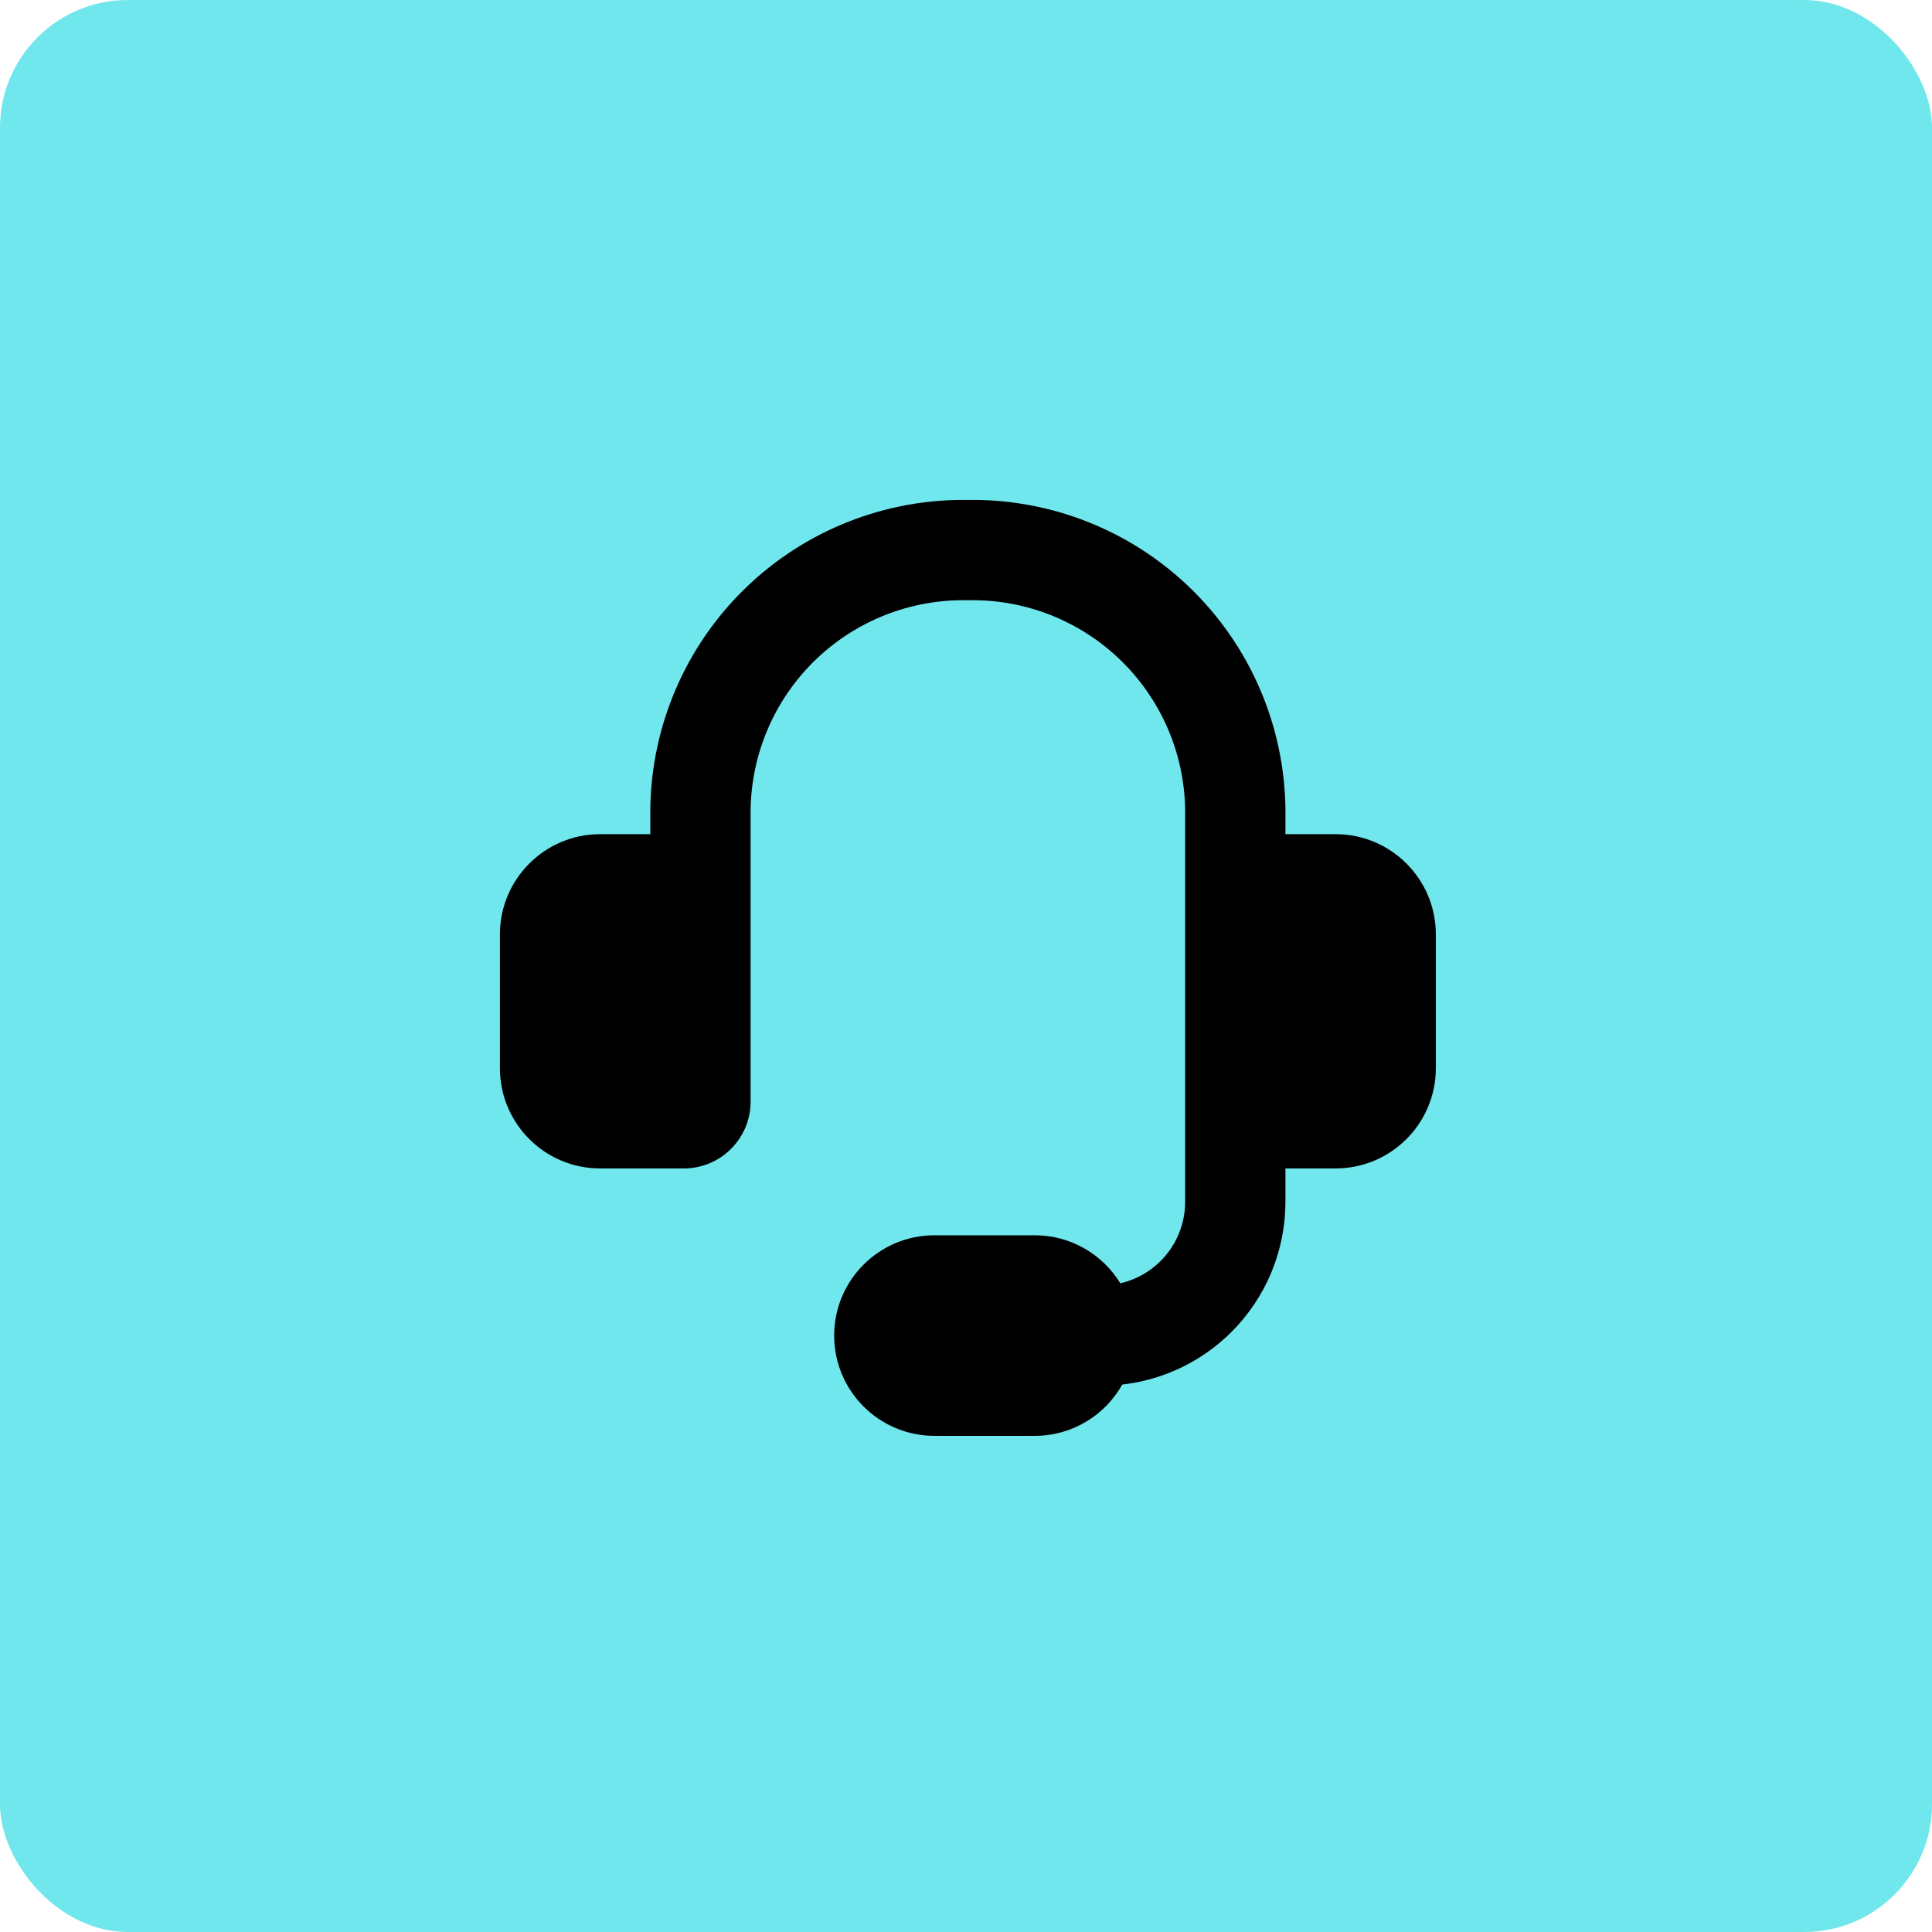
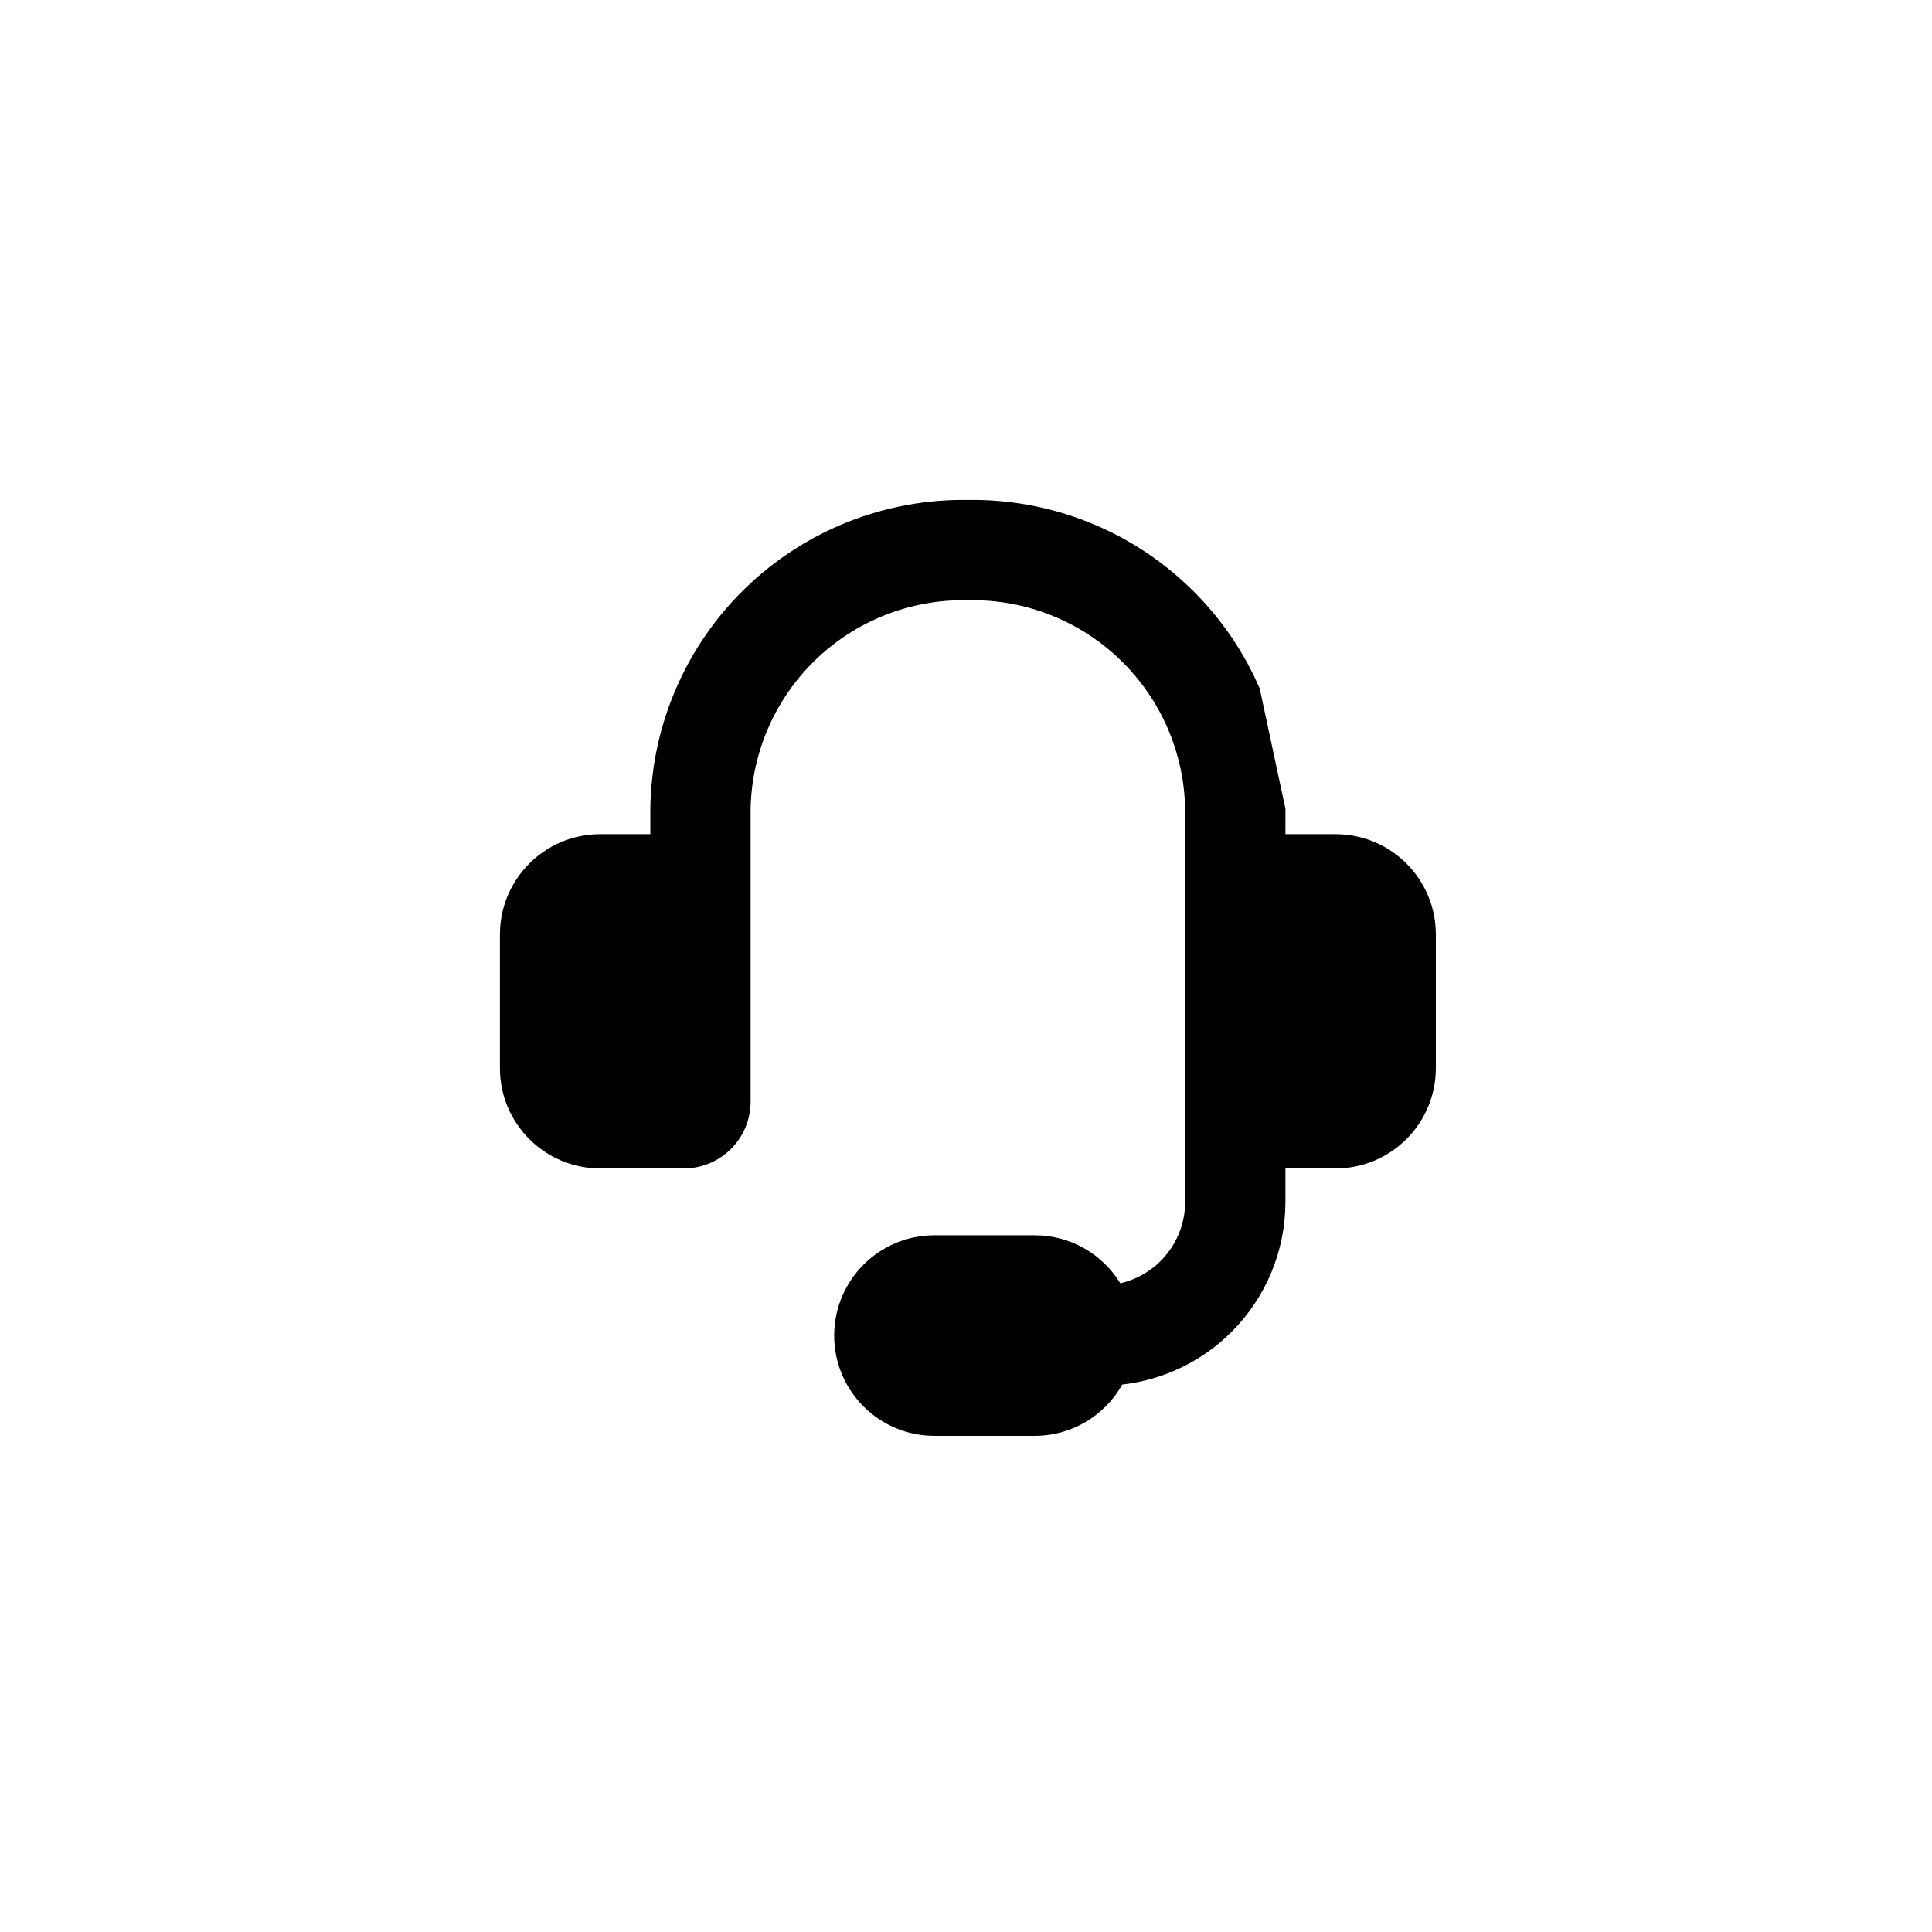
<svg xmlns="http://www.w3.org/2000/svg" width="514" height="514" viewBox="0 0 514 514" fill="none">
-   <rect width="514" height="514" rx="34" fill="#70E6ED" />
  <g clip-path="url(#clip0_1476_99)">
-     <path fill-rule="evenodd" clip-rule="evenodd" d="M257.261 159.688C249.821 159.554 242.429 160.89 235.506 163.619C228.584 166.348 222.268 170.415 216.92 175.589C211.572 180.763 207.298 186.941 204.342 193.77C201.399 200.569 199.821 207.88 199.696 215.287V221.929V261.958V293.071C199.696 302.894 191.733 310.857 181.911 310.857H159.679C144.944 310.857 133 298.913 133 284.179V248.607C133 233.873 144.944 221.929 159.679 221.929H173.018V215.181V214.98C173.183 204.03 175.509 193.221 179.859 183.172C184.209 173.122 190.5 164.03 198.37 156.416C206.24 148.801 215.535 142.815 225.723 138.799C235.836 134.812 246.632 132.846 257.5 133.009C268.368 132.846 279.164 134.812 289.277 138.799C299.465 142.815 308.76 148.801 316.63 156.416C324.501 164.03 330.791 173.122 335.14 183.172C339.49 193.221 341.815 204.03 341.98 214.98L341.984 215.181L341.982 221.929H355.321C370.055 221.929 382 233.873 382 248.607V284.179C382 298.913 370.055 310.857 355.321 310.857H341.982V319.75C341.982 332.721 336.83 345.162 327.656 354.334C319.789 362.201 309.519 367.112 298.572 368.351C294.005 376.495 285.288 382 275.286 382H248.607C233.873 382 221.929 370.055 221.929 355.321C221.929 340.588 233.873 328.643 248.607 328.643H275.286C284.925 328.643 293.37 333.754 298.058 341.417C302.091 340.488 305.819 338.443 308.792 335.471C312.961 331.302 315.304 325.646 315.304 319.75V215.288C315.179 207.88 313.601 200.569 310.658 193.77C307.702 186.941 303.428 180.763 298.08 175.589C292.732 170.415 286.416 166.348 279.494 163.619C272.571 160.89 265.179 159.554 257.739 159.688C257.58 159.69 257.42 159.69 257.261 159.688Z" fill="black" />
+     <path fill-rule="evenodd" clip-rule="evenodd" d="M257.261 159.688C249.821 159.554 242.429 160.89 235.506 163.619C228.584 166.348 222.268 170.415 216.92 175.589C211.572 180.763 207.298 186.941 204.342 193.77C201.399 200.569 199.821 207.88 199.696 215.287V221.929V261.958V293.071C199.696 302.894 191.733 310.857 181.911 310.857H159.679C144.944 310.857 133 298.913 133 284.179V248.607C133 233.873 144.944 221.929 159.679 221.929H173.018V215.181V214.98C173.183 204.03 175.509 193.221 179.859 183.172C184.209 173.122 190.5 164.03 198.37 156.416C206.24 148.801 215.535 142.815 225.723 138.799C235.836 134.812 246.632 132.846 257.5 133.009C268.368 132.846 279.164 134.812 289.277 138.799C299.465 142.815 308.76 148.801 316.63 156.416C324.501 164.03 330.791 173.122 335.14 183.172L341.984 215.181L341.982 221.929H355.321C370.055 221.929 382 233.873 382 248.607V284.179C382 298.913 370.055 310.857 355.321 310.857H341.982V319.75C341.982 332.721 336.83 345.162 327.656 354.334C319.789 362.201 309.519 367.112 298.572 368.351C294.005 376.495 285.288 382 275.286 382H248.607C233.873 382 221.929 370.055 221.929 355.321C221.929 340.588 233.873 328.643 248.607 328.643H275.286C284.925 328.643 293.37 333.754 298.058 341.417C302.091 340.488 305.819 338.443 308.792 335.471C312.961 331.302 315.304 325.646 315.304 319.75V215.288C315.179 207.88 313.601 200.569 310.658 193.77C307.702 186.941 303.428 180.763 298.08 175.589C292.732 170.415 286.416 166.348 279.494 163.619C272.571 160.89 265.179 159.554 257.739 159.688C257.58 159.69 257.42 159.69 257.261 159.688Z" fill="black" />
  </g>
  <defs>
    <clipPath id="clip0_1476_99">
      <rect width="249" height="249" fill="white" transform="translate(133 133)" />
    </clipPath>
  </defs>
</svg>